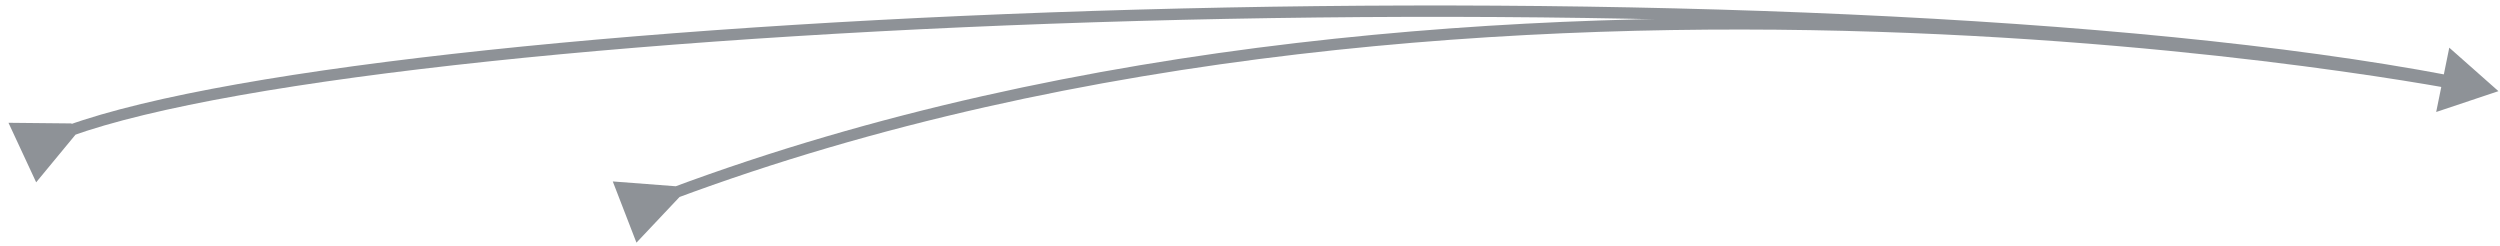
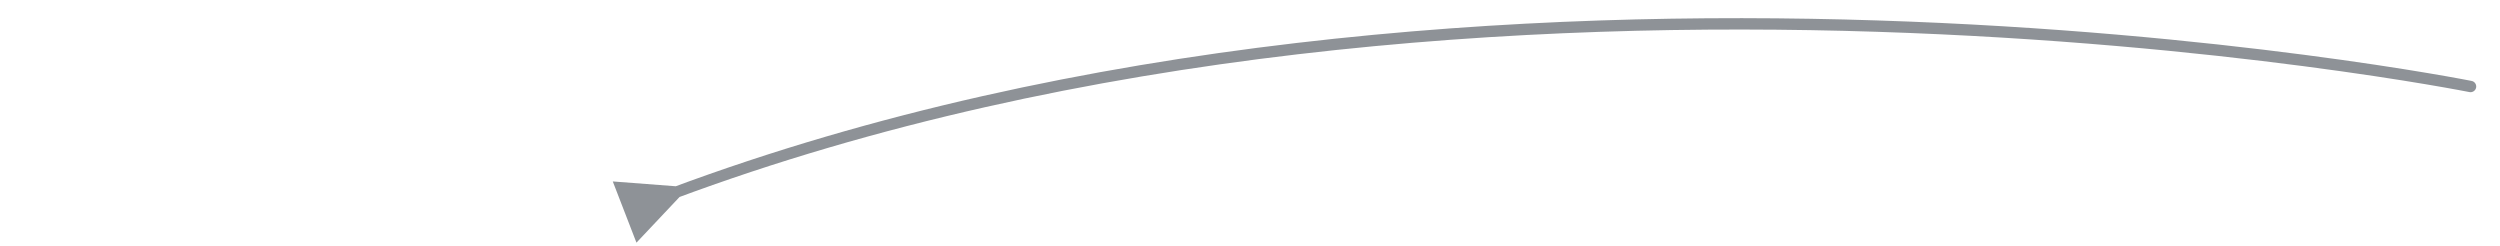
<svg xmlns="http://www.w3.org/2000/svg" fill="none" height="100%" overflow="visible" preserveAspectRatio="none" style="display: block;" viewBox="0 0 224 22" width="100%">
  <g id="Group 1000009211" opacity="0.5">
-     <path d="M6.404 11.059L0.76 11.002L3.24 16.335L6.834 11.983L6.404 11.059ZM223.86 8.168L219.455 4.271L218.282 10.034L223.86 8.168ZM6.153 11.738L6.326 12.216C13.611 9.583 26.918 7.289 43.738 5.507C60.542 3.728 80.805 2.464 101.972 1.878C144.317 0.705 190.228 2.242 219.274 7.755L219.369 7.254L219.464 6.754C190.307 1.221 144.308 -0.314 101.944 0.86C80.757 1.447 60.467 2.711 43.631 4.494C26.812 6.276 13.393 8.579 5.979 11.258L6.153 11.738Z" fill="#1D252F" id="Vector 2919" />
    <path d="M60.531 16.687L54.904 16.257L57.026 21.743L60.899 17.637L60.531 16.687ZM221.26 8.251C221.536 8.306 221.805 8.127 221.86 7.851C221.915 7.575 221.736 7.307 221.46 7.252L221.36 7.751L221.26 8.251ZM60.251 17.341L60.429 17.819C96.819 4.241 137.021 1.844 168.148 2.848C183.707 3.35 196.989 4.701 206.38 5.927C211.076 6.54 214.798 7.121 217.346 7.549C218.619 7.763 219.599 7.939 220.26 8.061C220.59 8.122 220.841 8.17 221.009 8.202C221.093 8.218 221.156 8.23 221.198 8.239C221.219 8.243 221.235 8.246 221.245 8.248C221.25 8.249 221.254 8.25 221.257 8.25C221.258 8.25 221.259 8.251 221.26 8.251C221.26 8.251 221.26 8.251 221.36 7.751C221.46 7.252 221.46 7.252 221.459 7.252C221.458 7.252 221.457 7.251 221.456 7.251C221.453 7.251 221.449 7.25 221.443 7.249C221.432 7.246 221.416 7.243 221.394 7.239C221.351 7.23 221.287 7.218 221.201 7.202C221.031 7.169 220.778 7.121 220.445 7.059C219.779 6.936 218.794 6.76 217.514 6.545C214.956 6.115 211.221 5.532 206.512 4.917C197.095 3.688 183.779 2.333 168.18 1.83C136.991 0.824 96.639 3.221 60.073 16.864L60.251 17.341Z" fill="#1D252F" id="Vector 2920" />
  </g>
</svg>